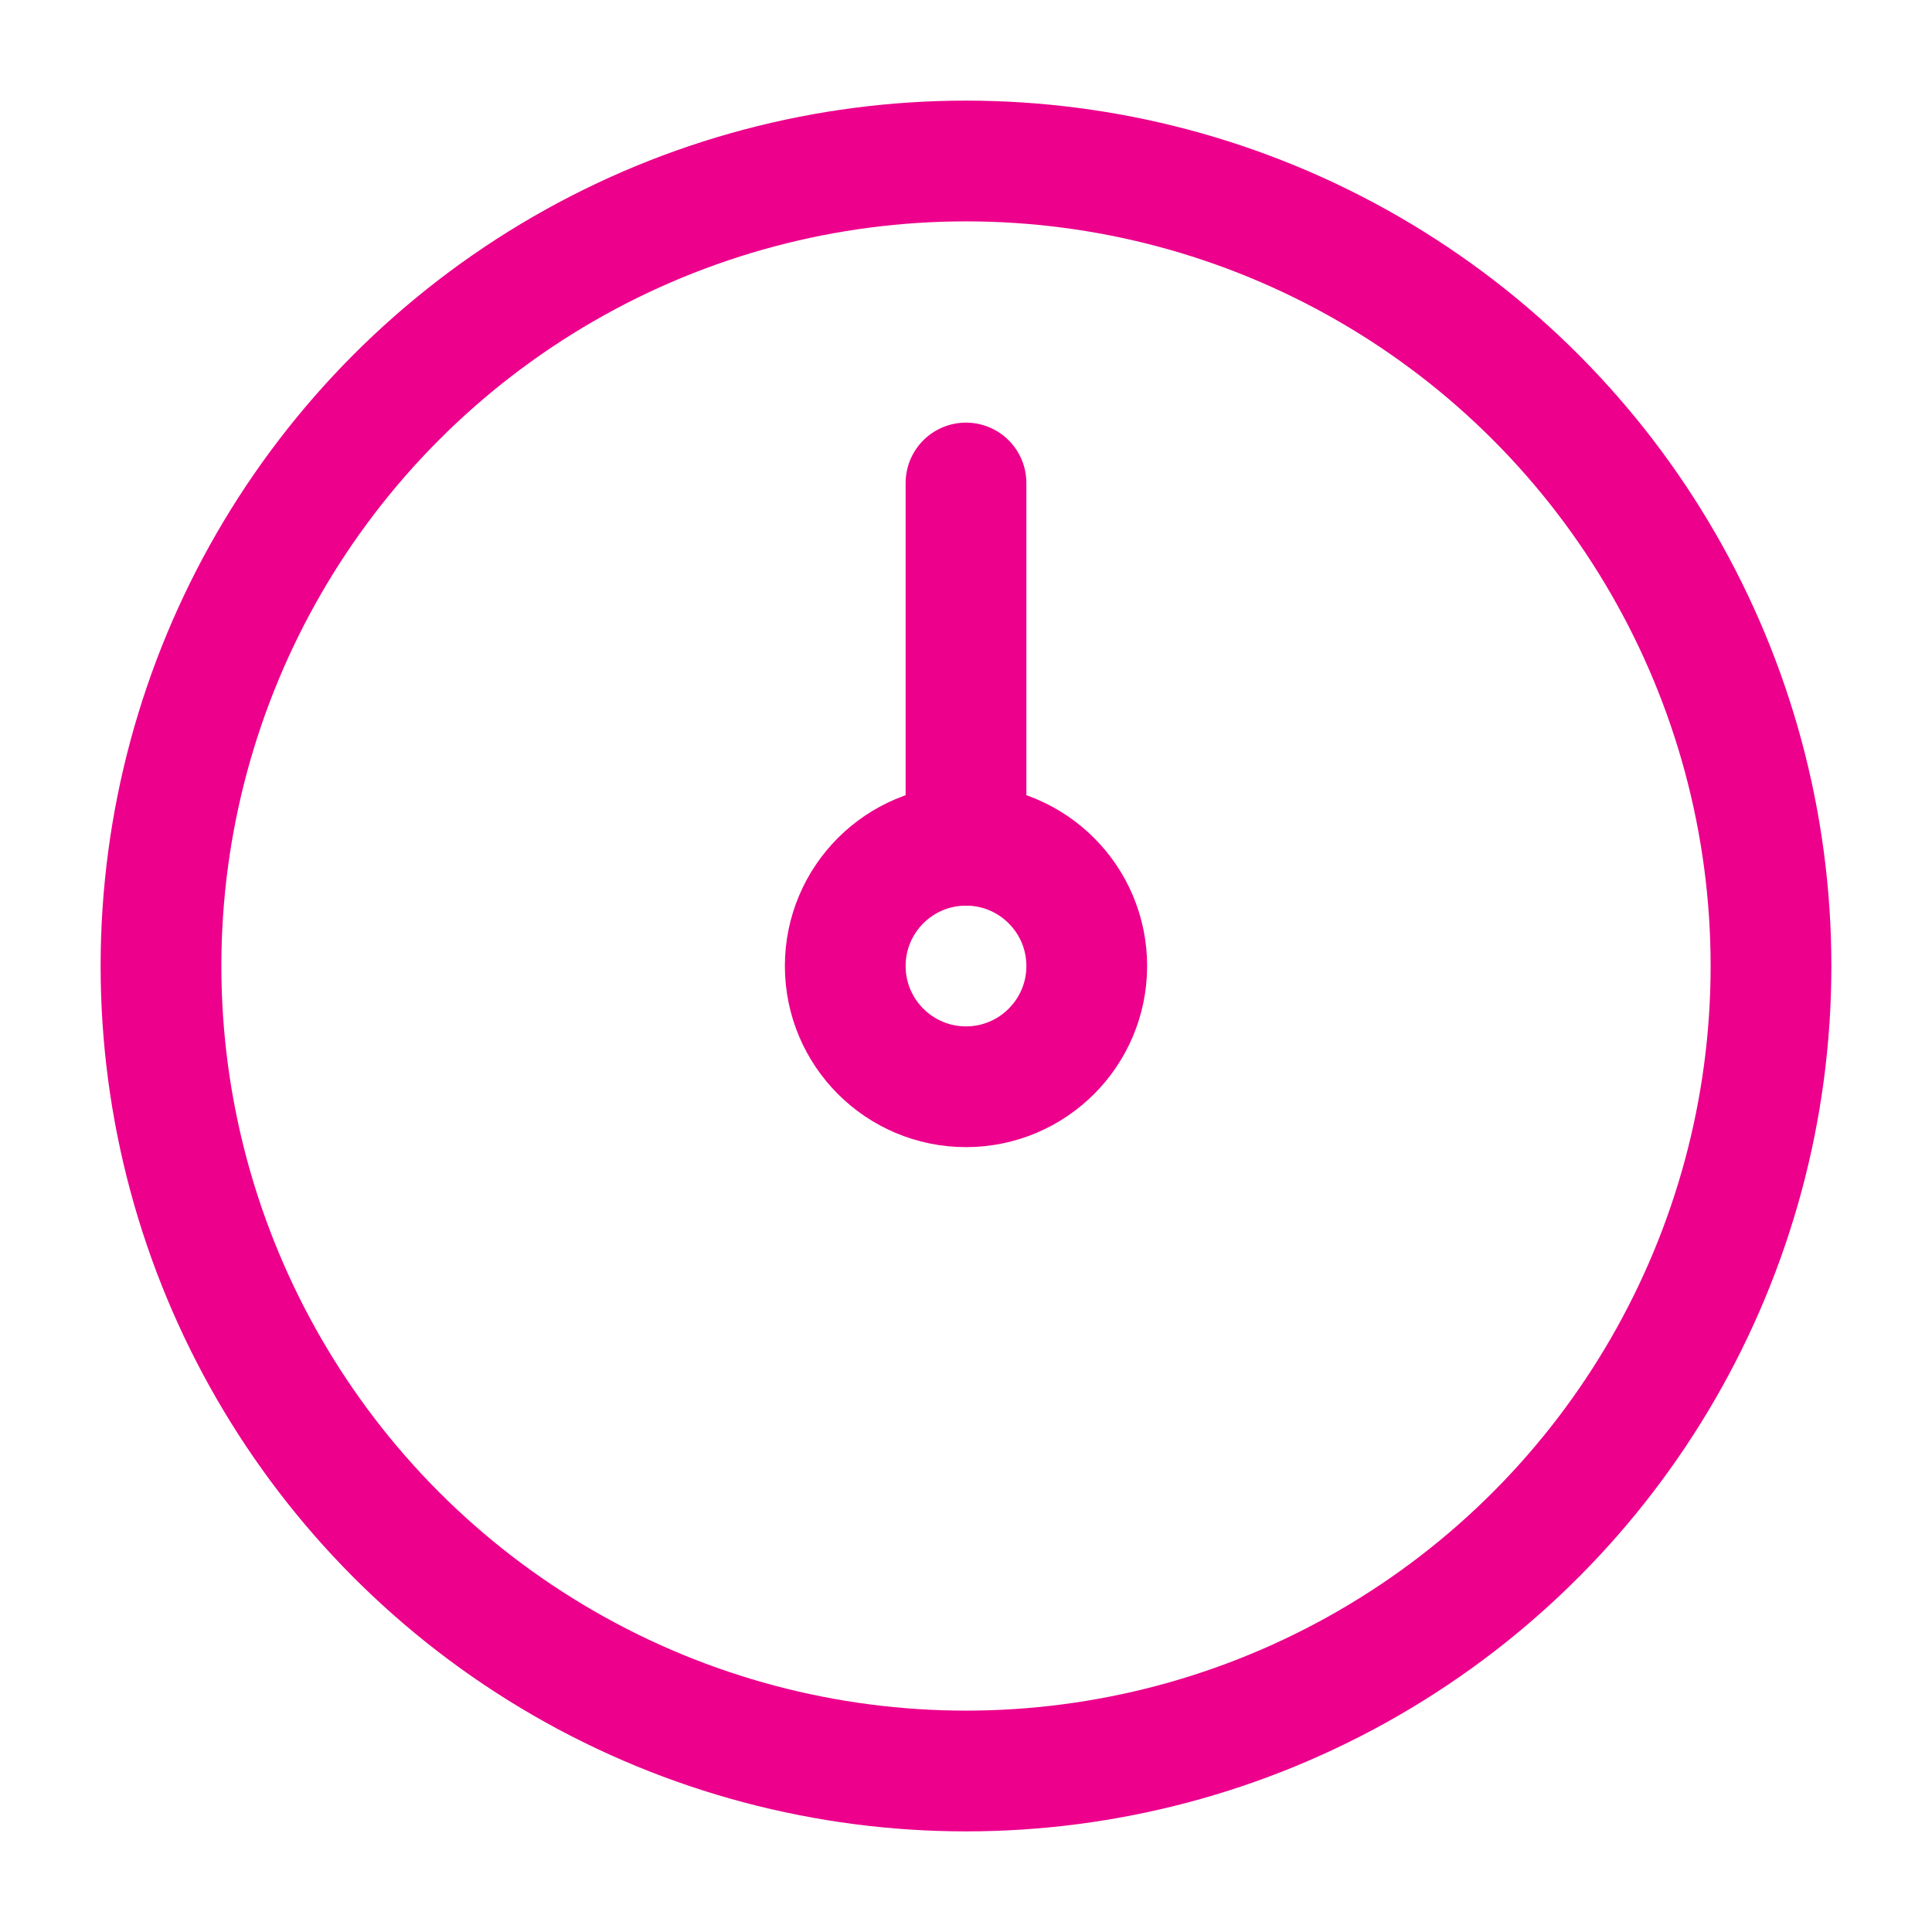
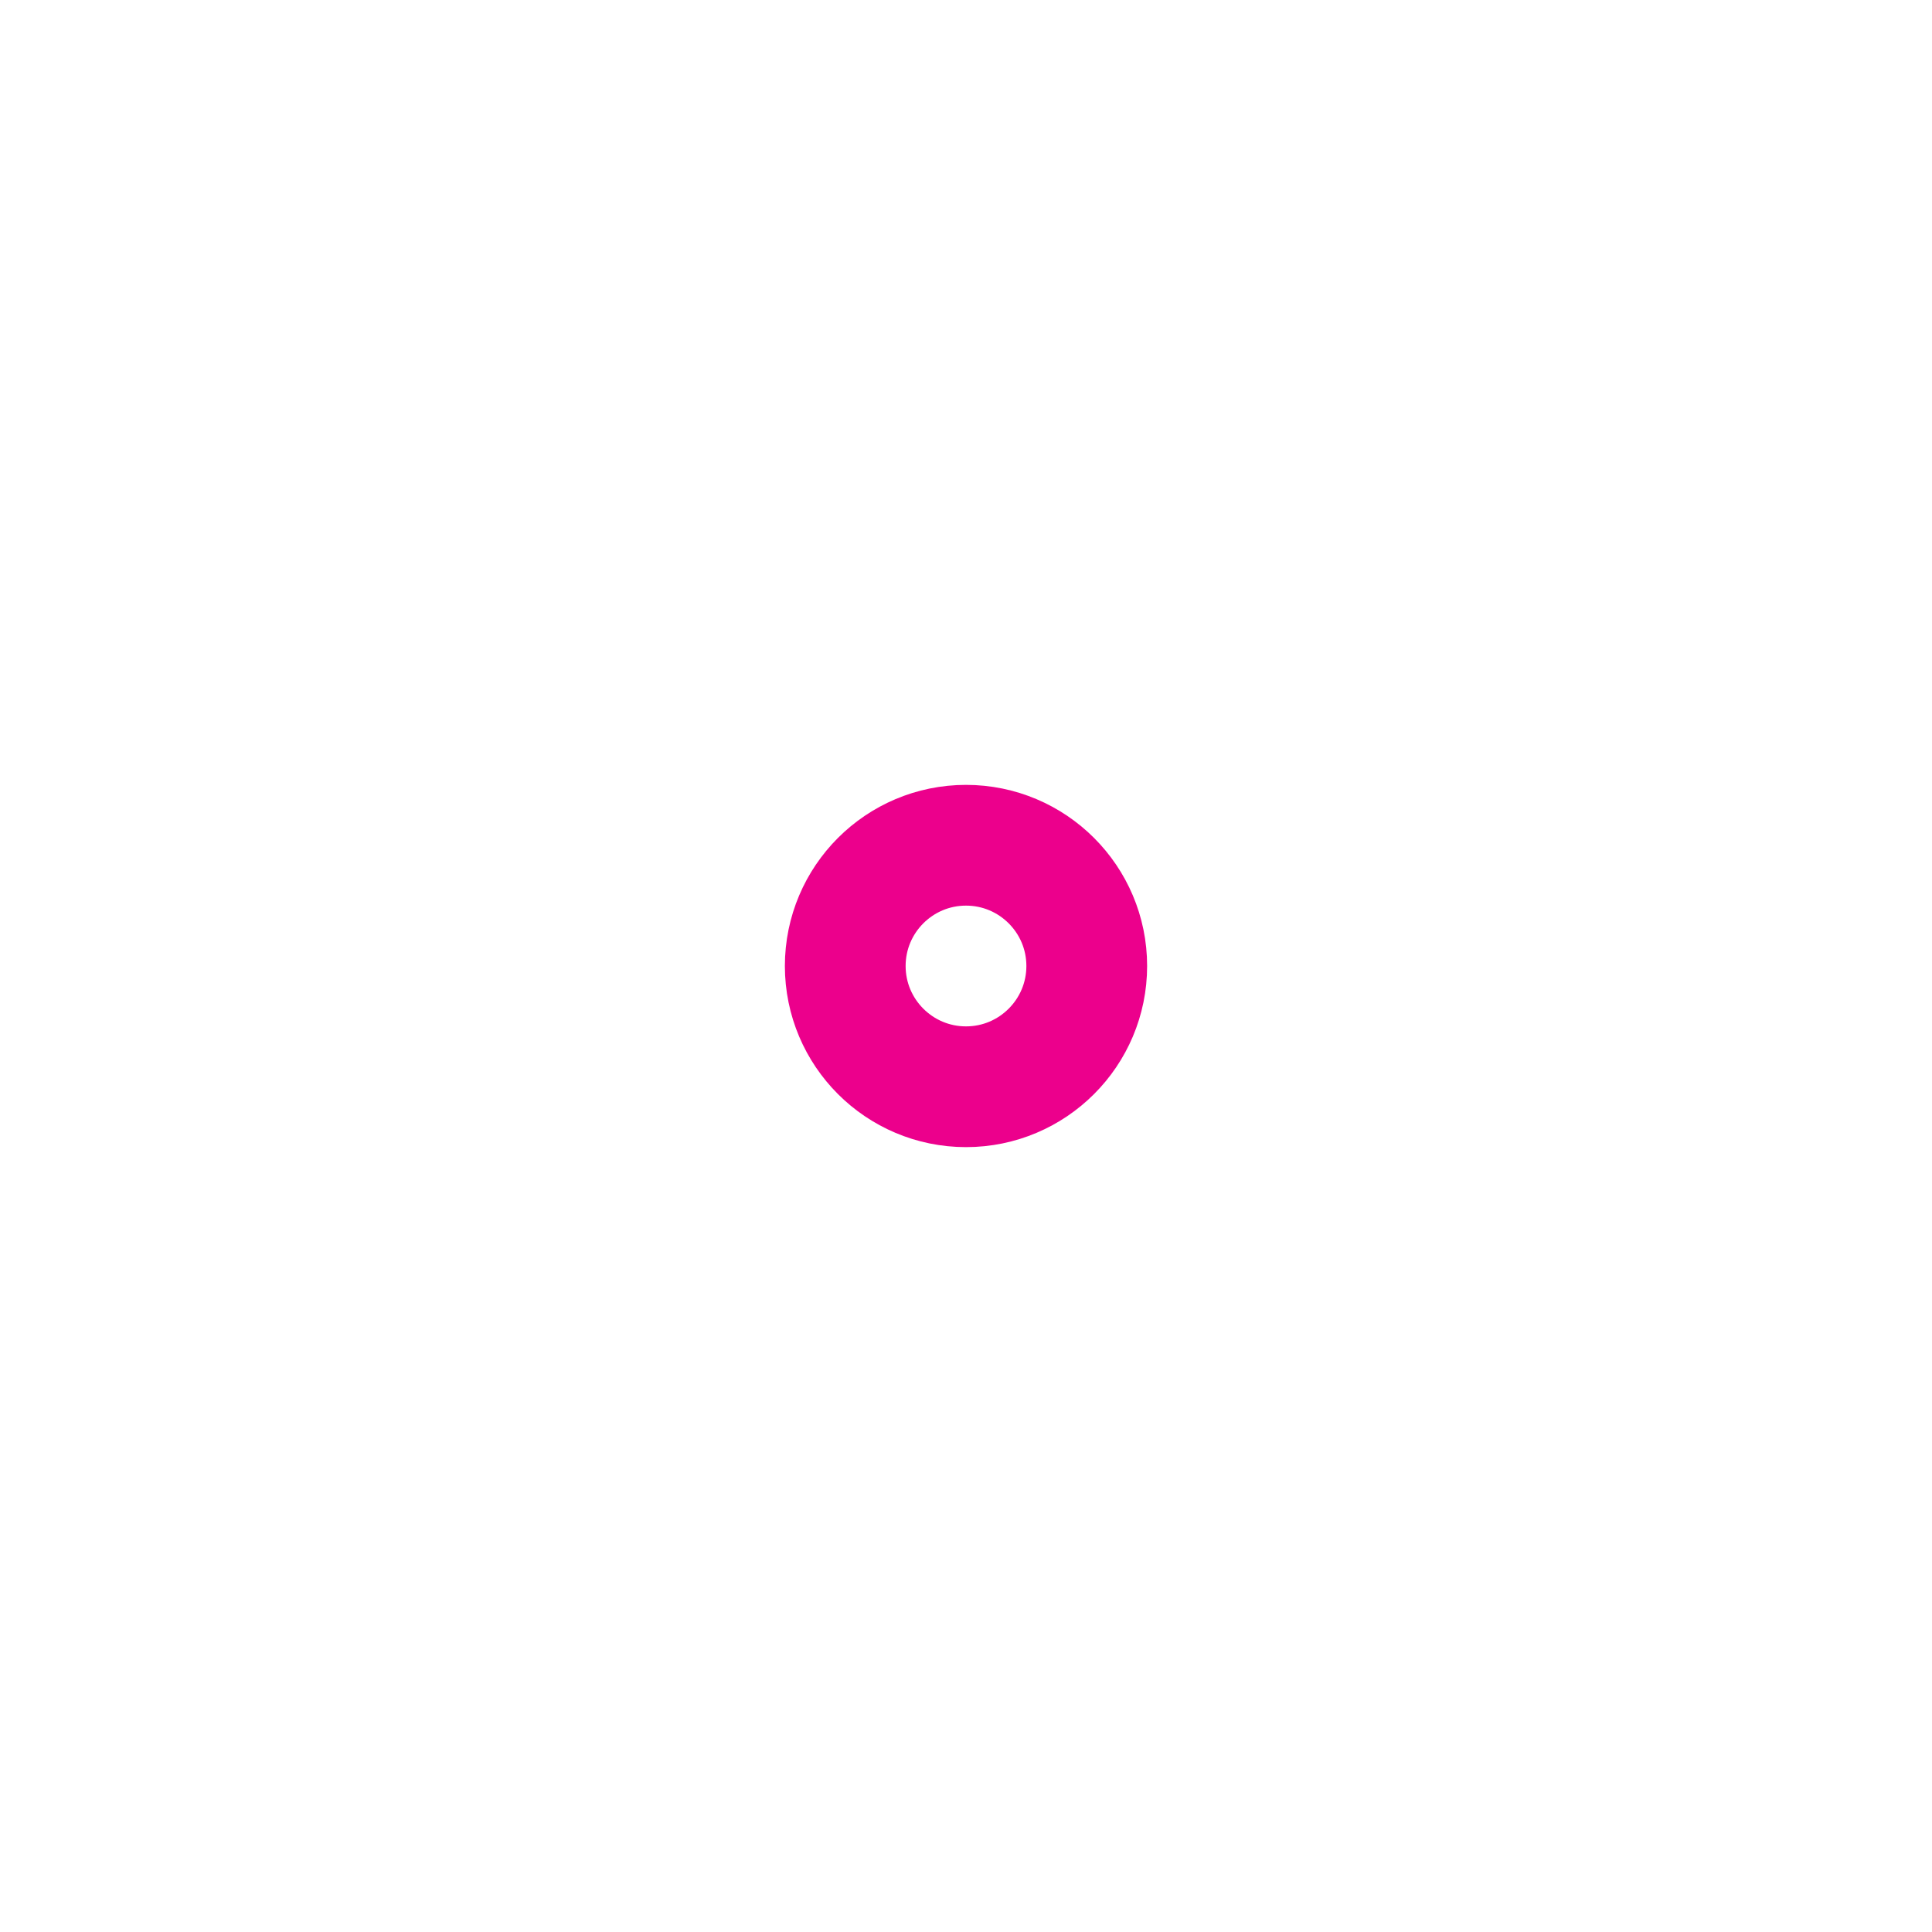
<svg xmlns="http://www.w3.org/2000/svg" width="24" height="24" viewBox="0 0 24 24" fill="none">
-   <circle cx="12" cy="12" r="10" stroke="#EC008C" stroke-width="1.5" />
  <path d="M13.5 12C13.5 12.828 12.828 13.5 12 13.5C11.172 13.5 10.5 12.828 10.5 12C10.5 11.172 11.172 10.5 12 10.5C12.828 10.5 13.5 11.172 13.5 12Z" stroke="#EC008C" stroke-width="1.5" />
-   <path d="M12 10.5V6" stroke="#EC008C" stroke-width="1.5" stroke-linecap="round" stroke-linejoin="round" />
</svg>